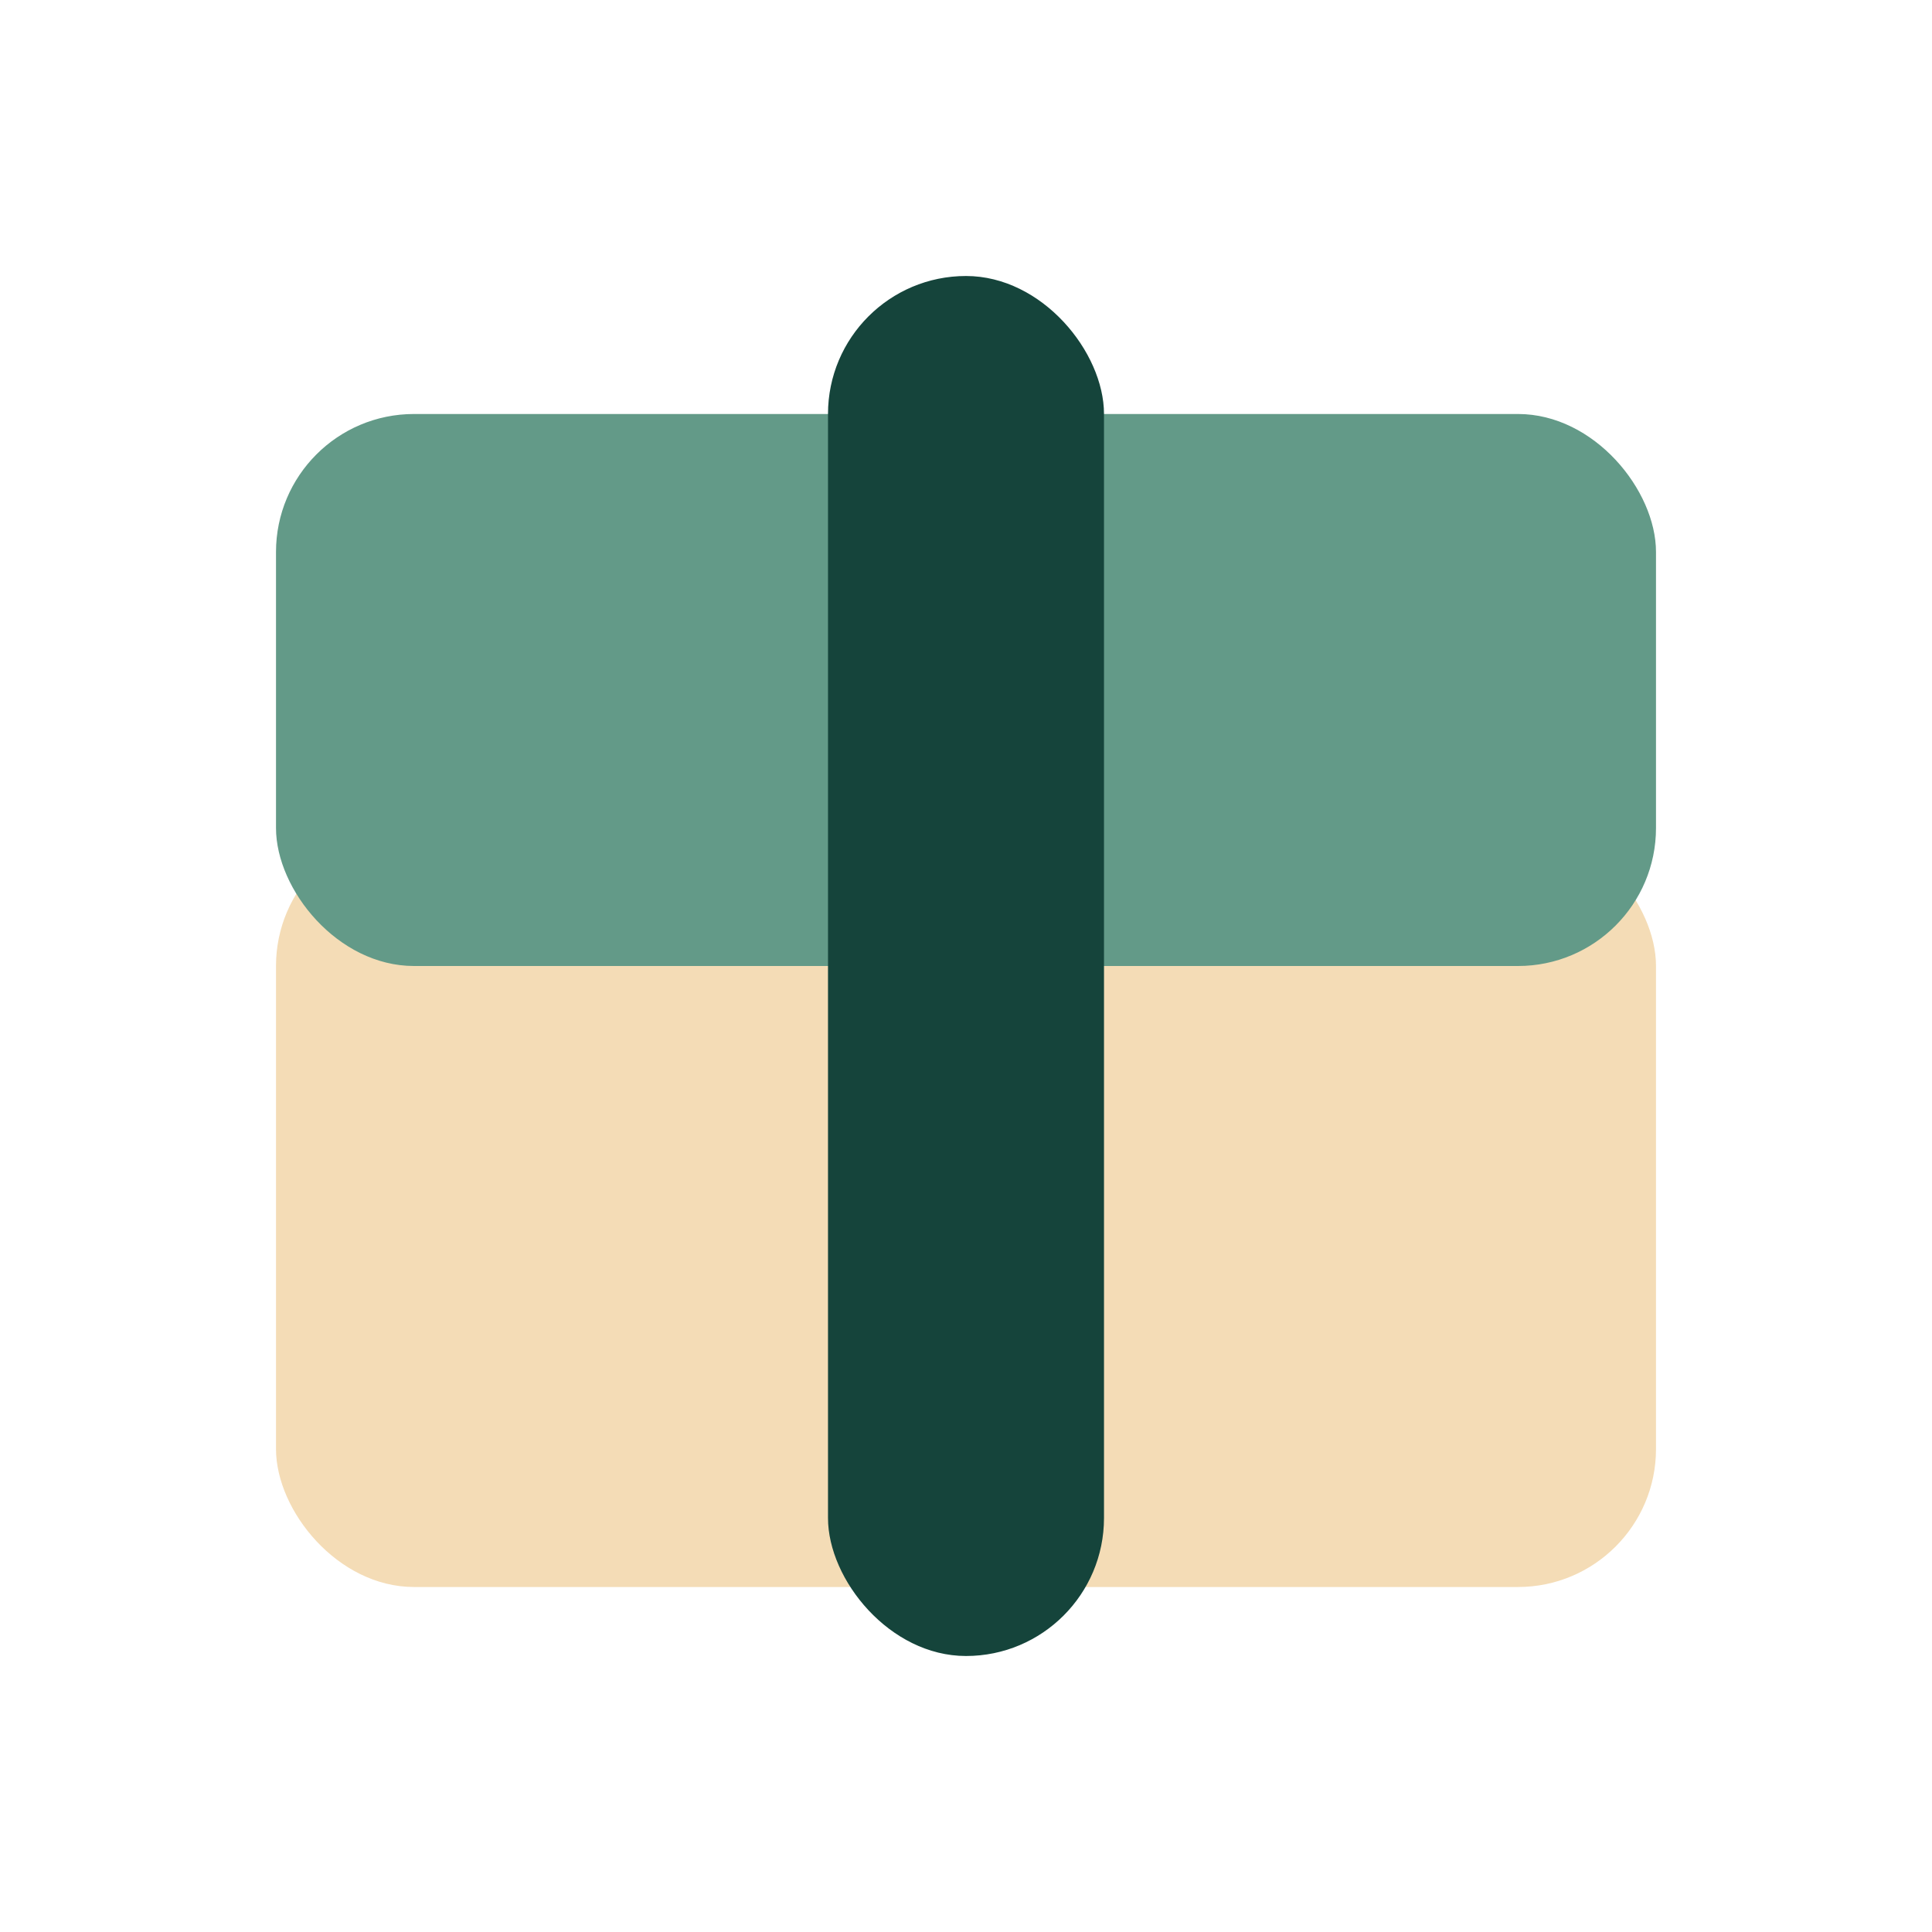
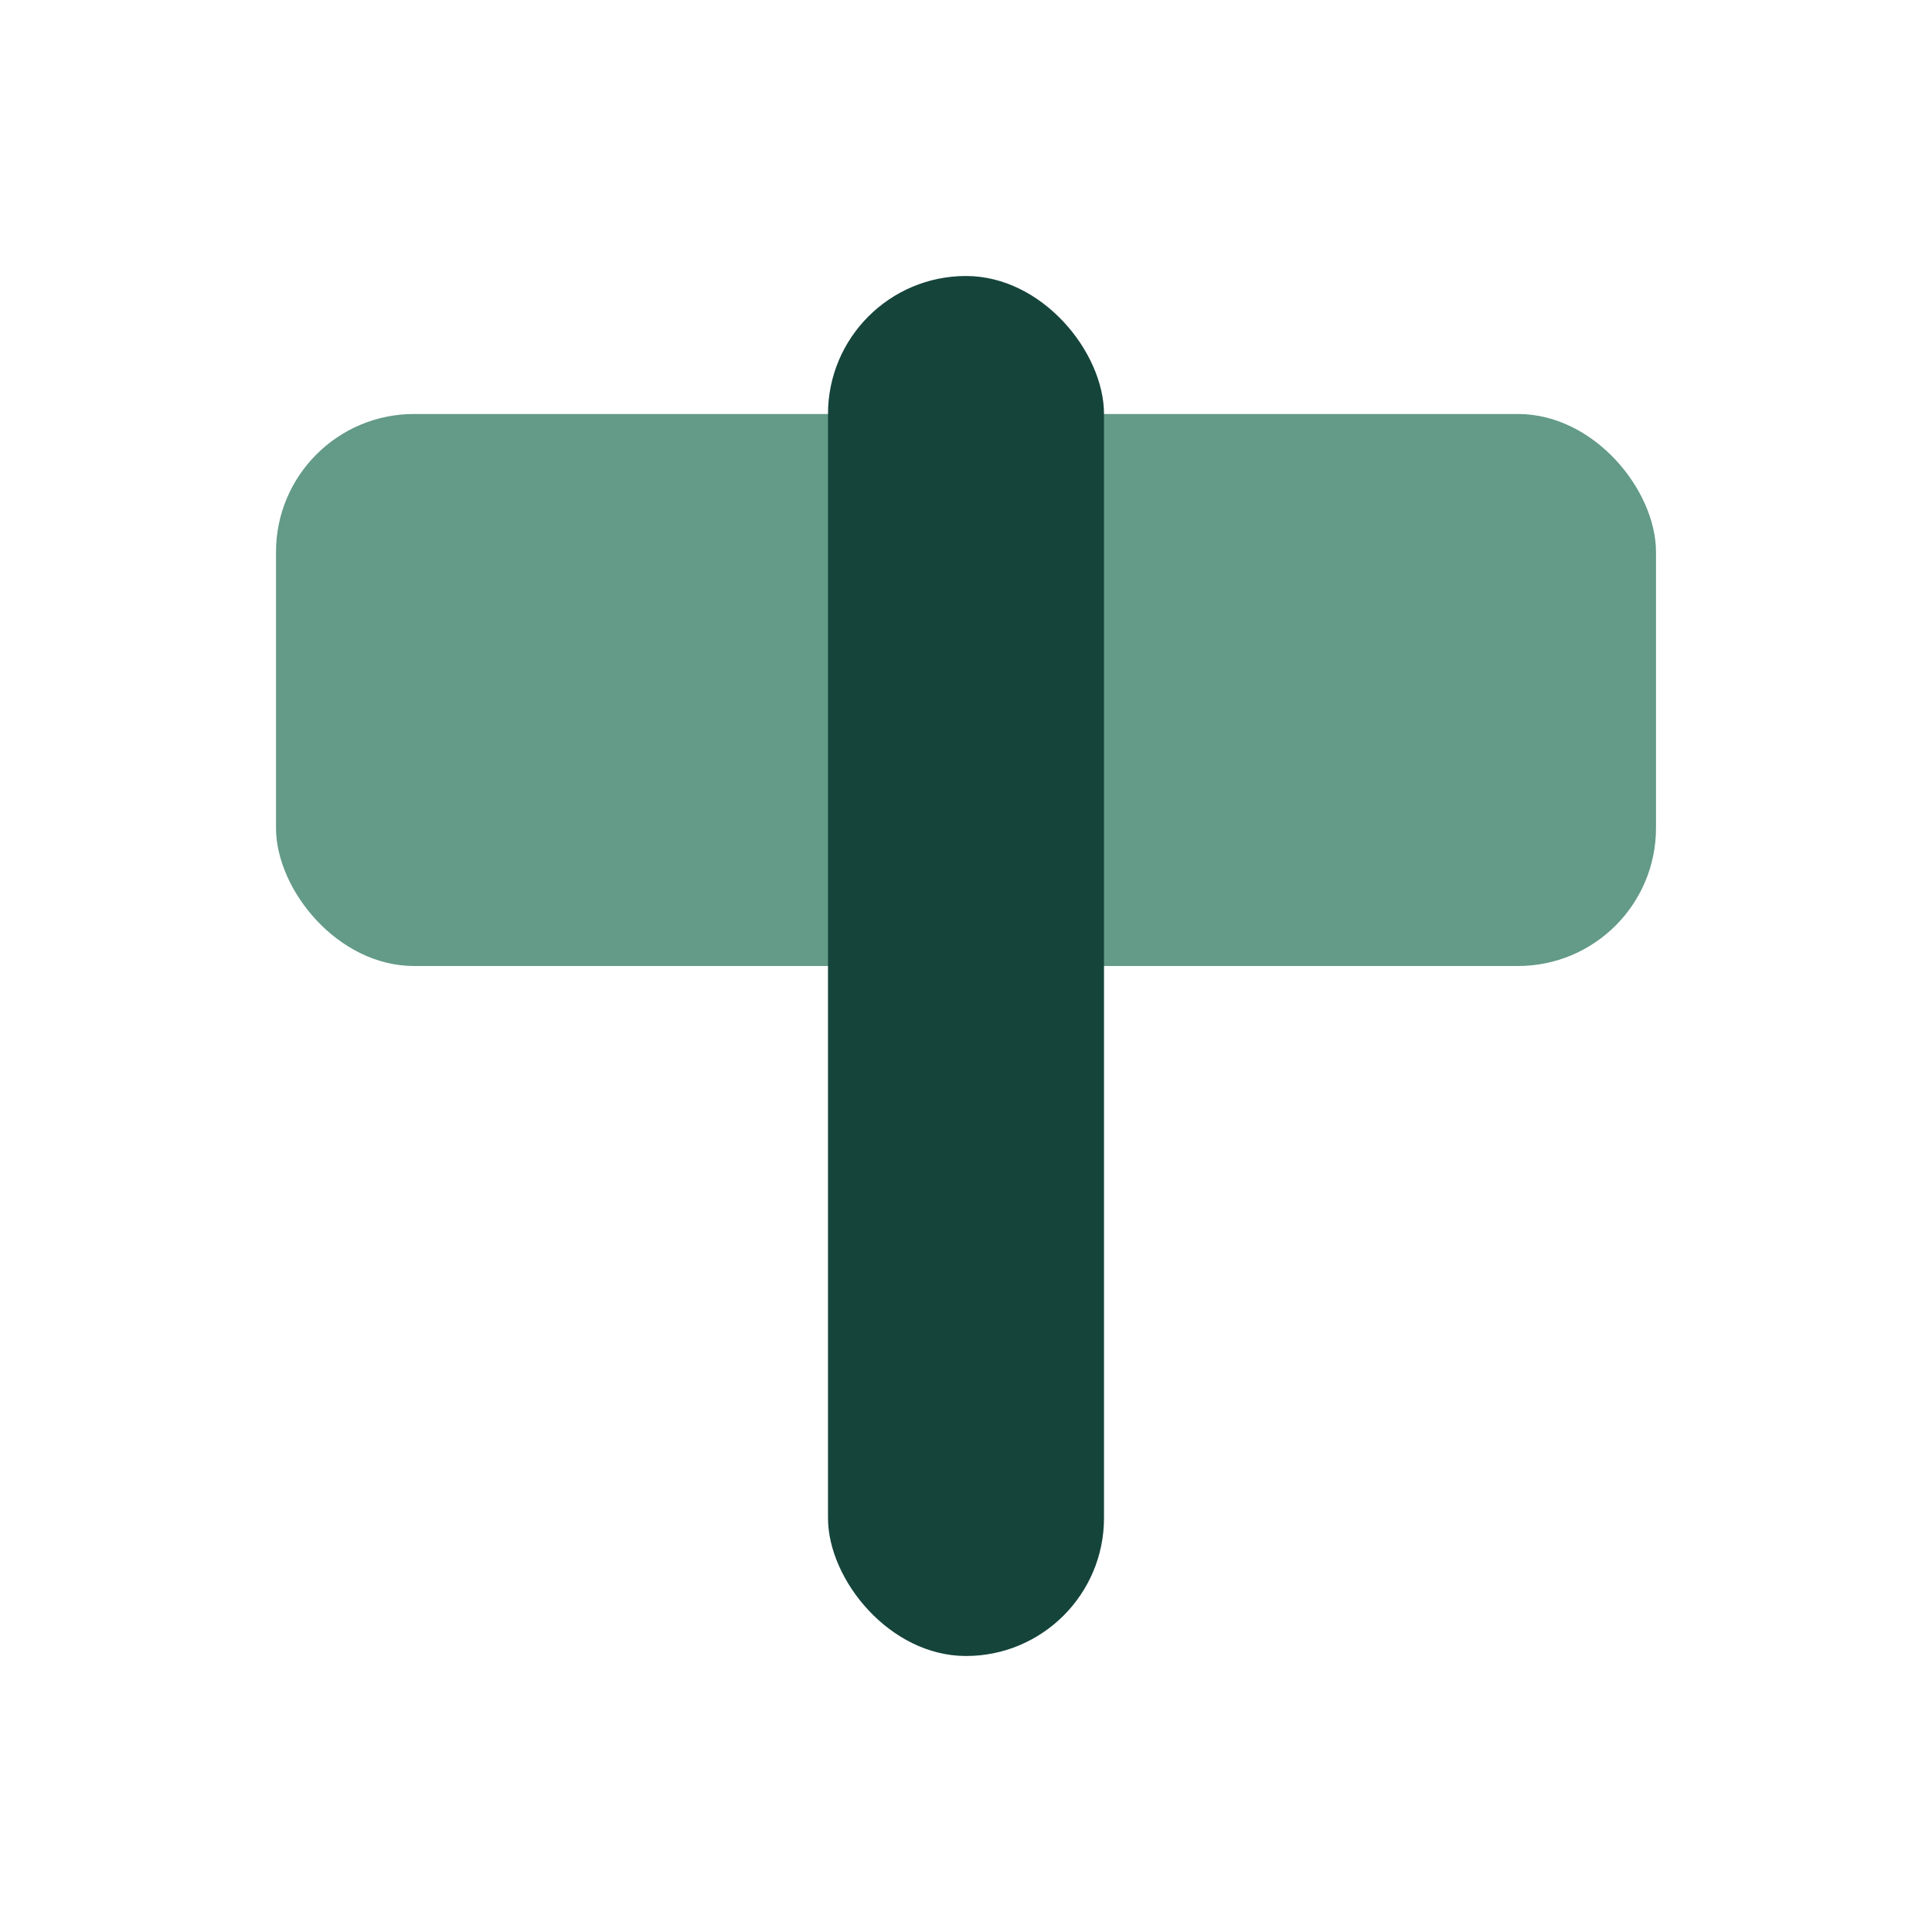
<svg xmlns="http://www.w3.org/2000/svg" width="28" height="28" viewBox="0 0 28 28">
-   <rect x="4" y="12" width="20" height="11" rx="2" fill="#F4DCB6" />
  <rect x="4" y="6" width="20" height="8" rx="2" fill="#639A88" />
  <rect x="12" y="4" width="4" height="20" rx="2" fill="#15443B" />
</svg>